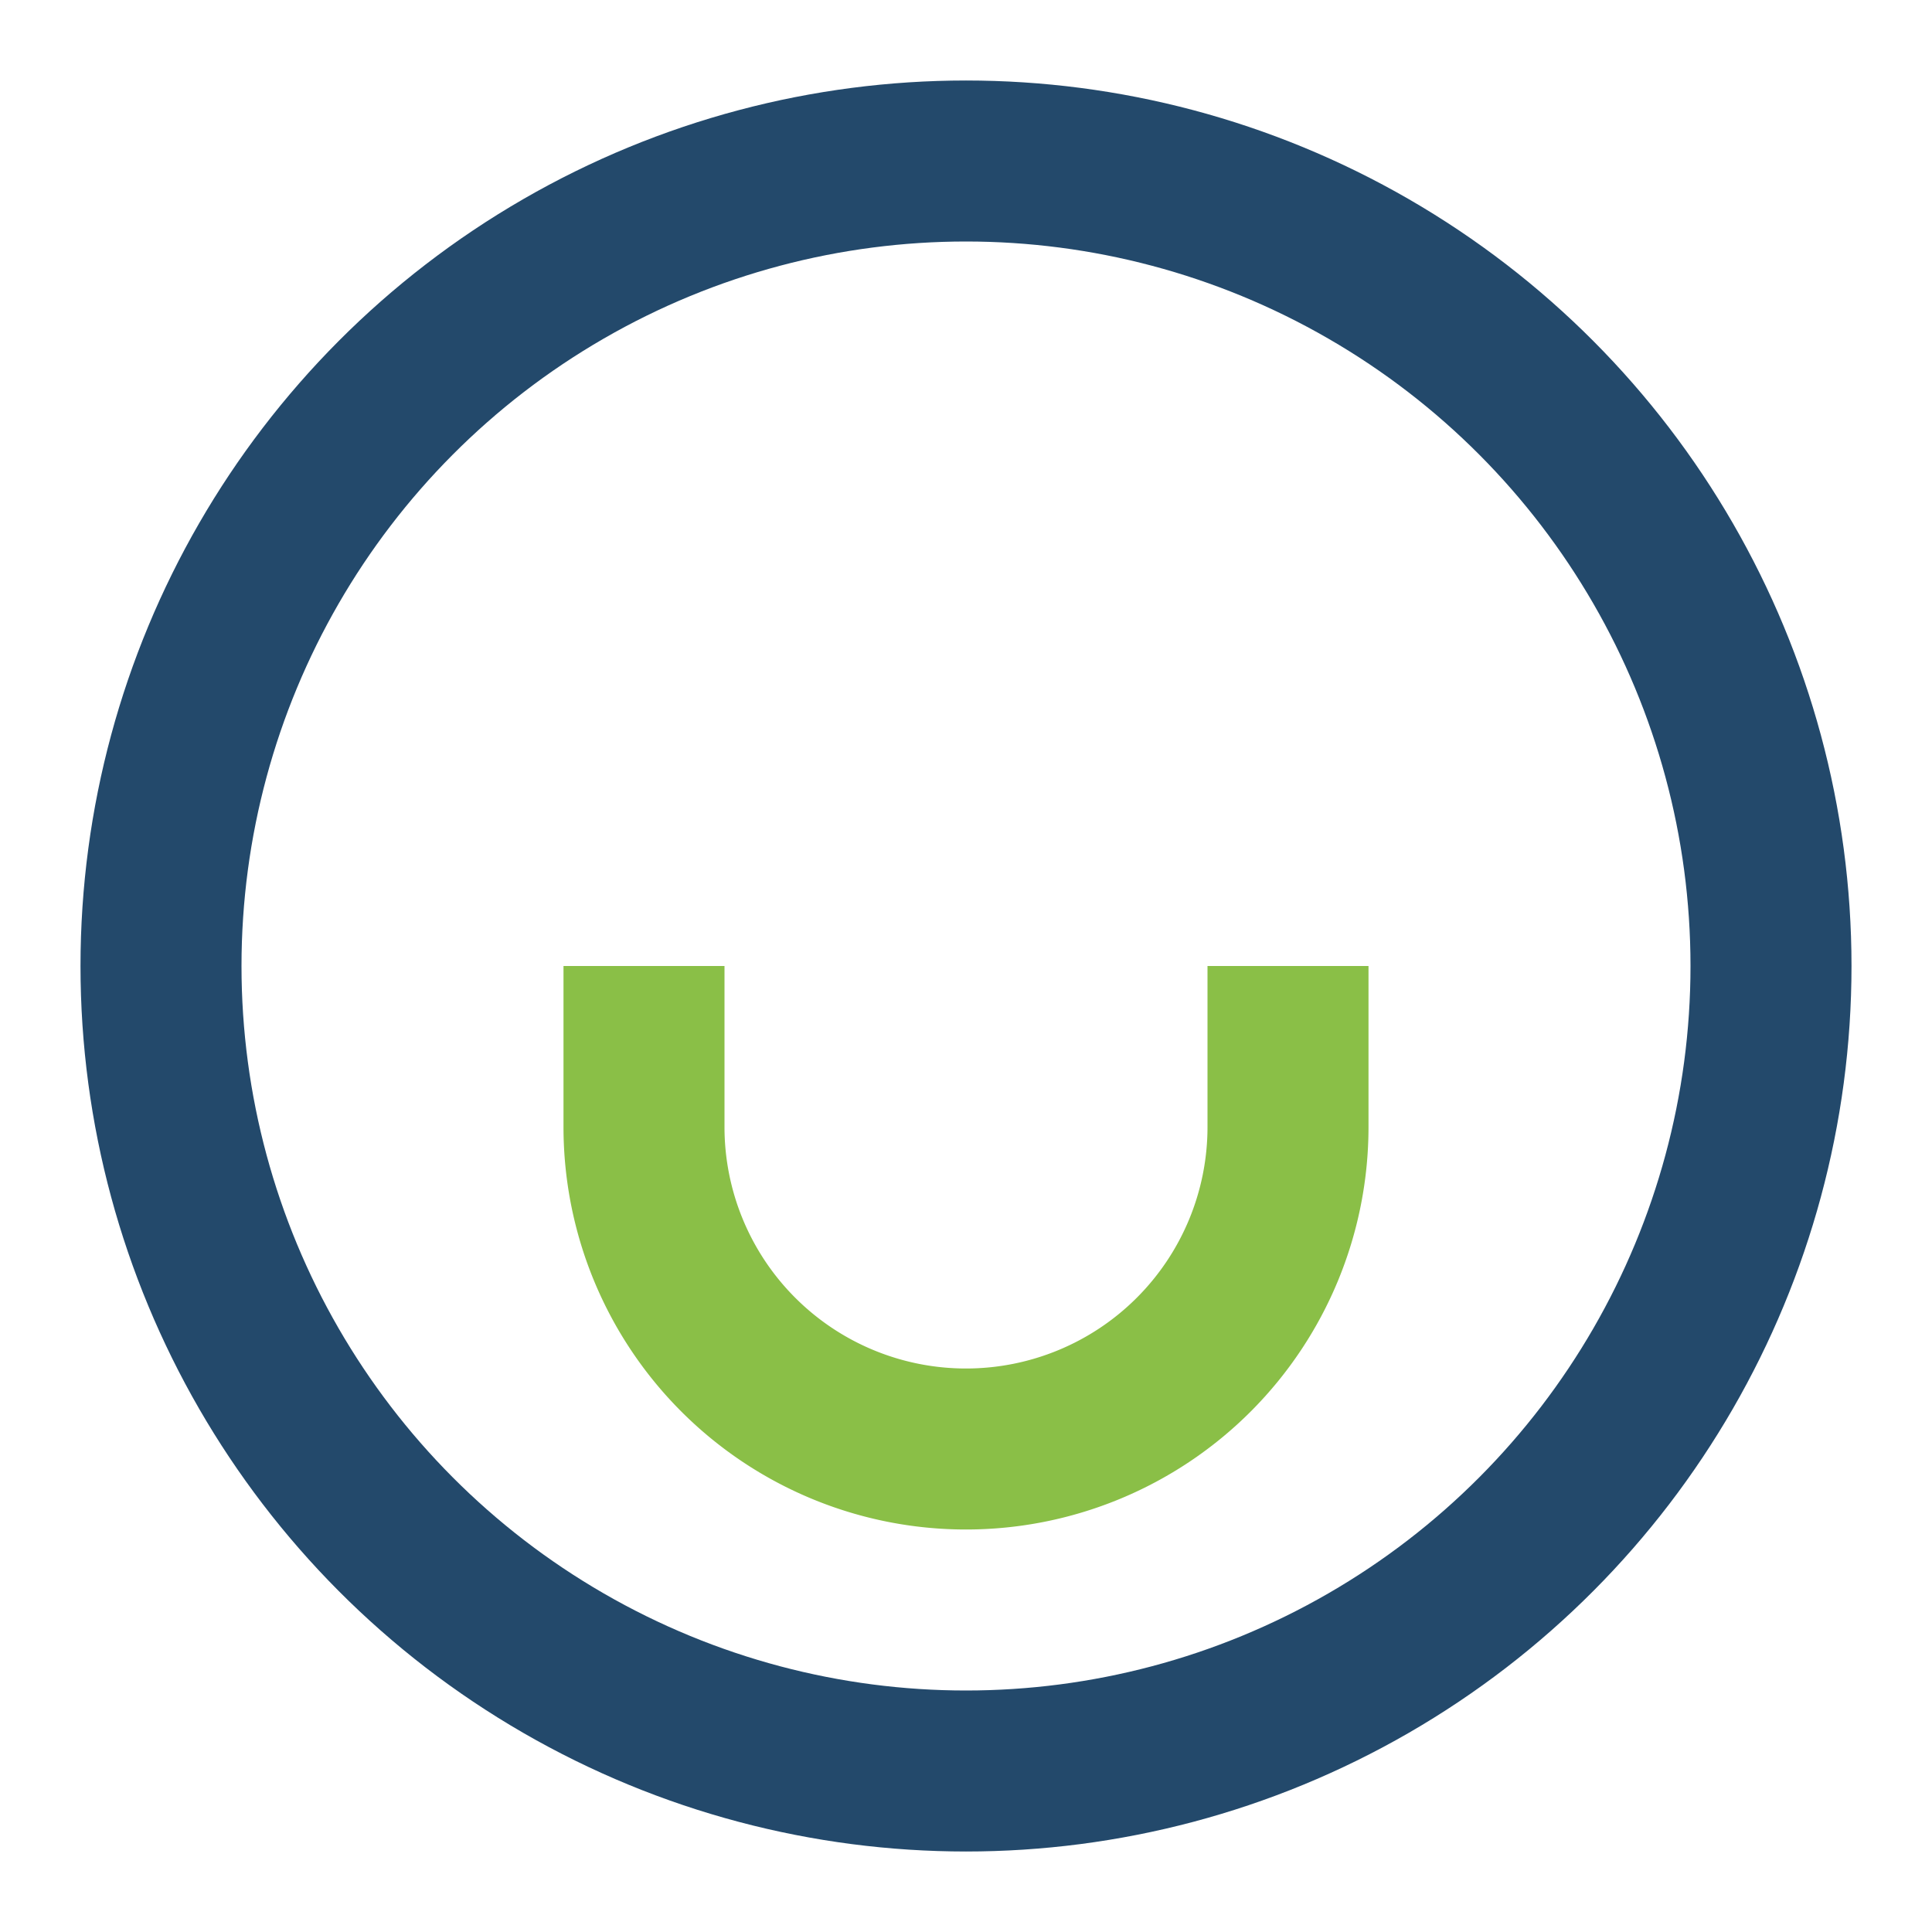
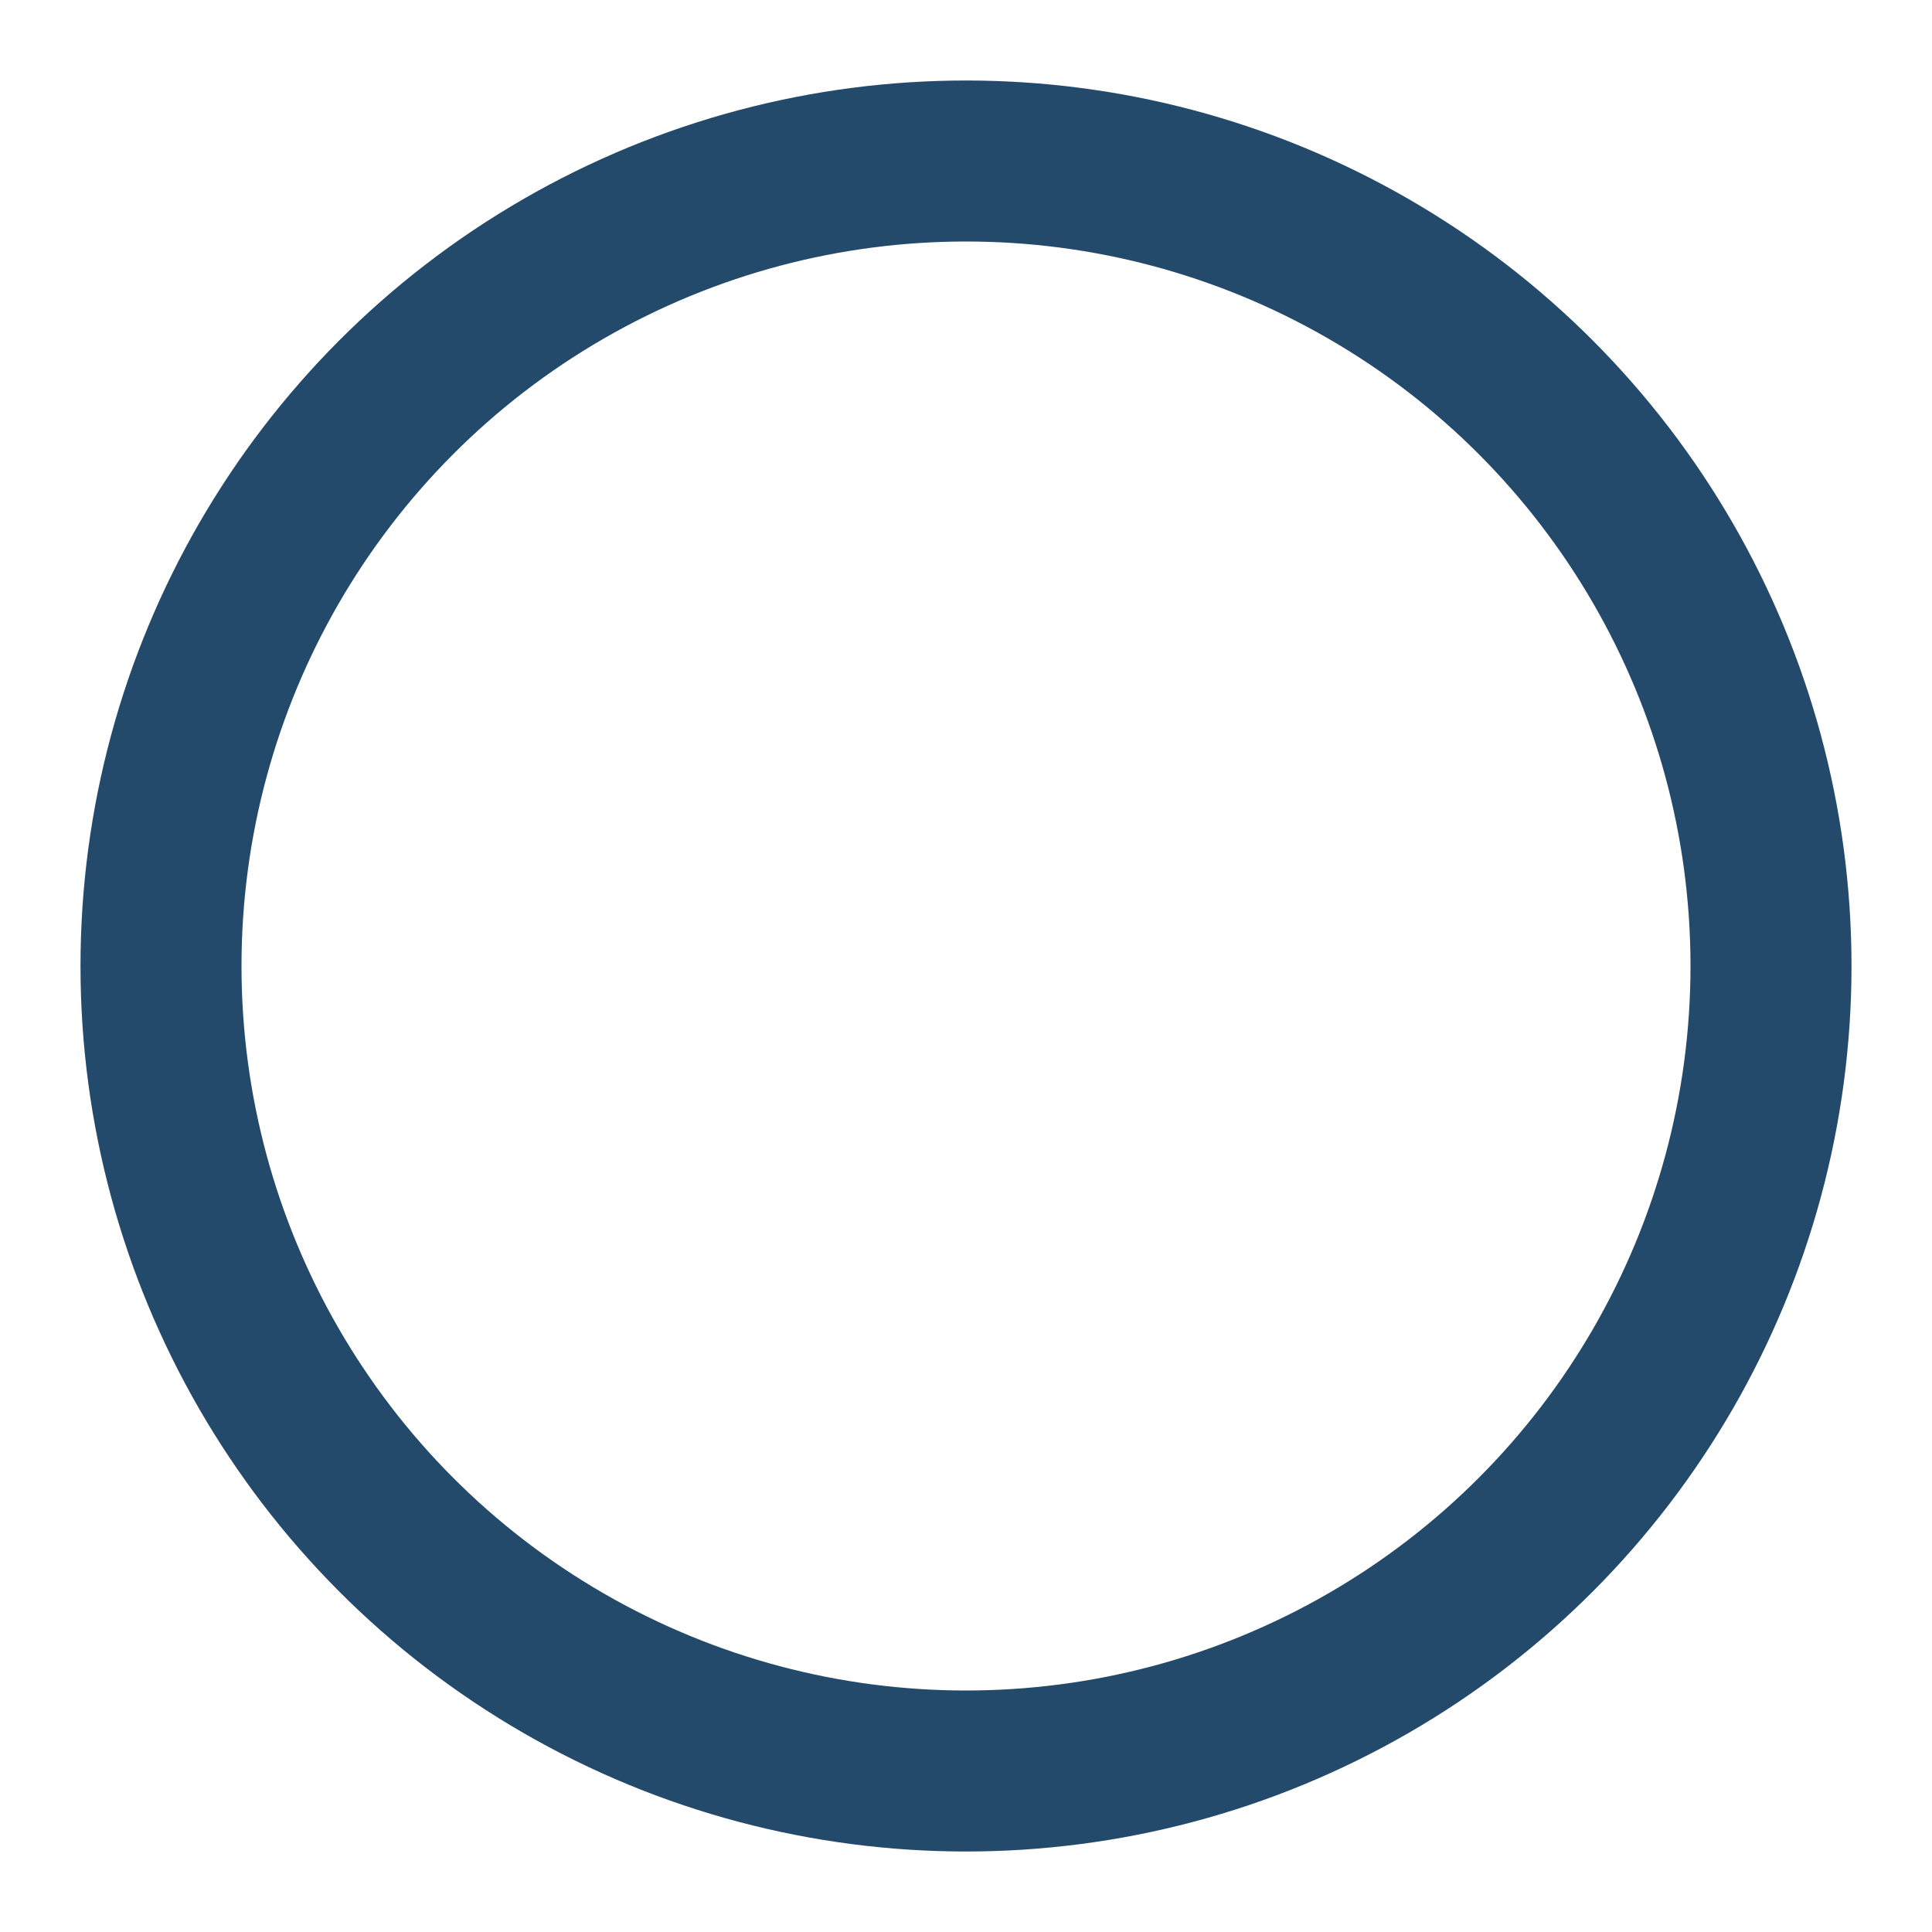
<svg xmlns="http://www.w3.org/2000/svg" width="24" height="24" viewBox="0 0 24 24">
  <circle cx="12" cy="12" r="10" stroke="#23496b" stroke-width="2" fill="none" />
-   <path d="M8 12v2a4 4 0 0 0 8 0v-2" stroke="#8abf47" stroke-width="2" fill="none" />
</svg>